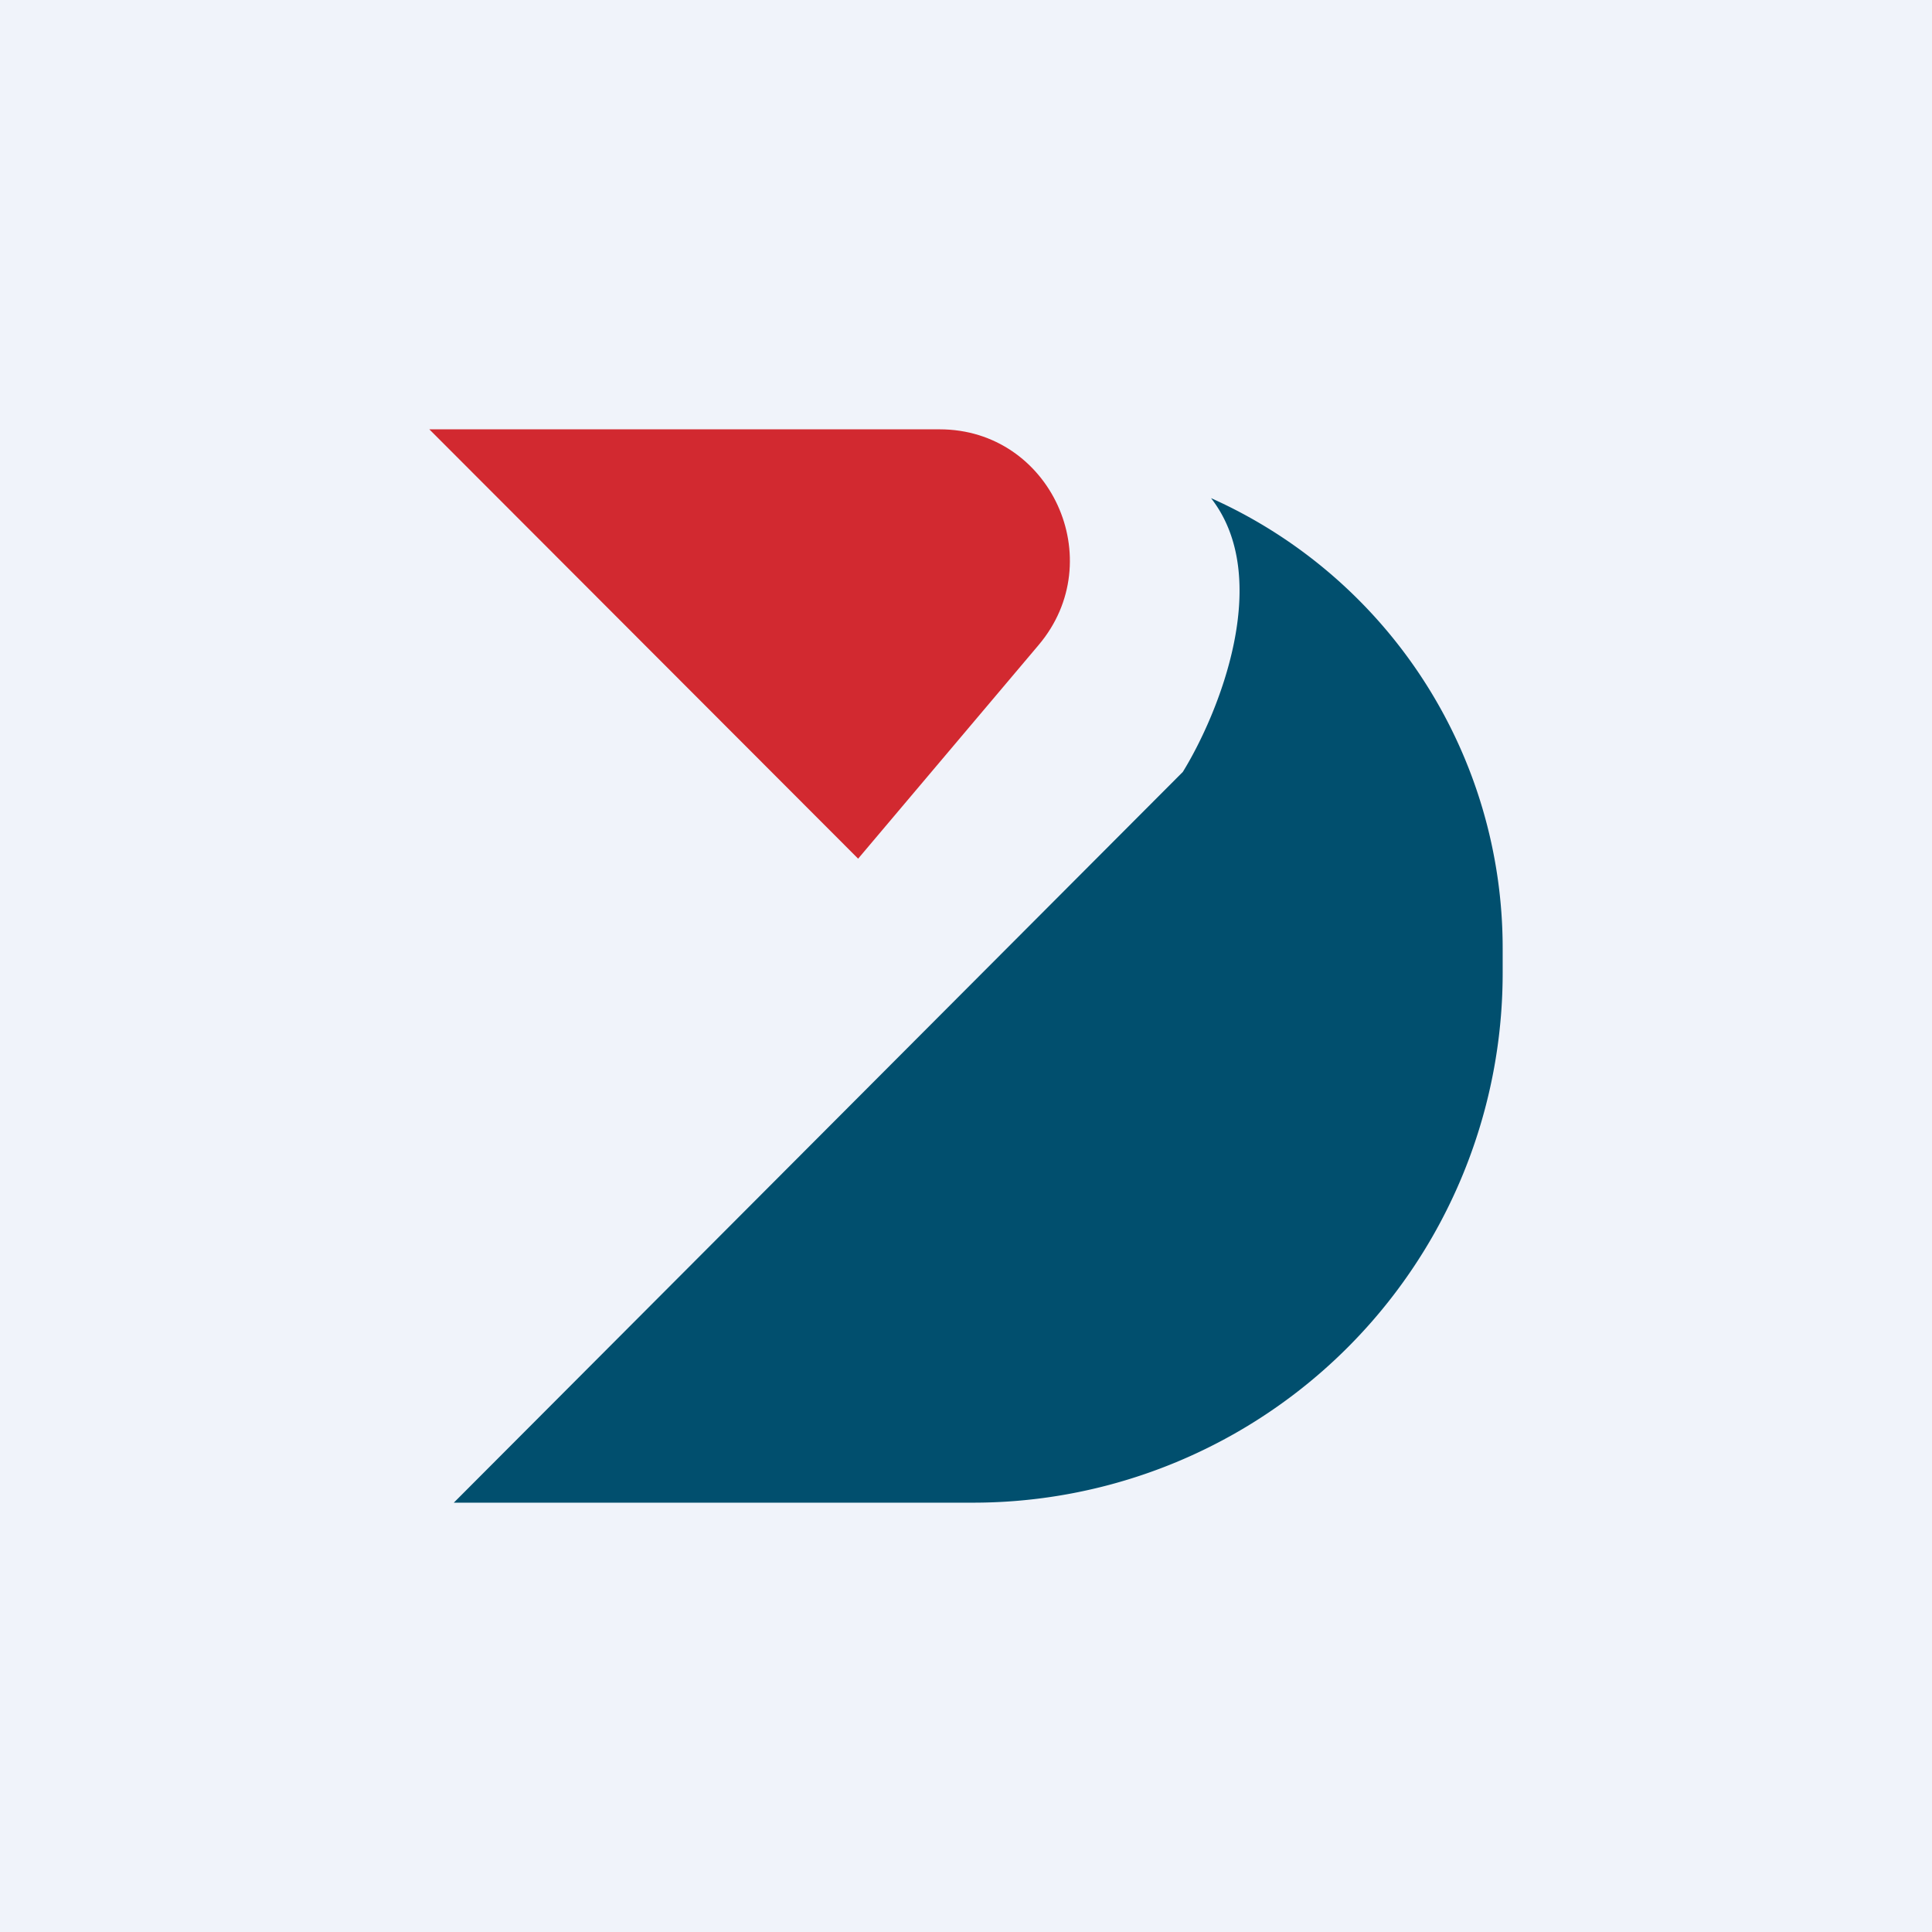
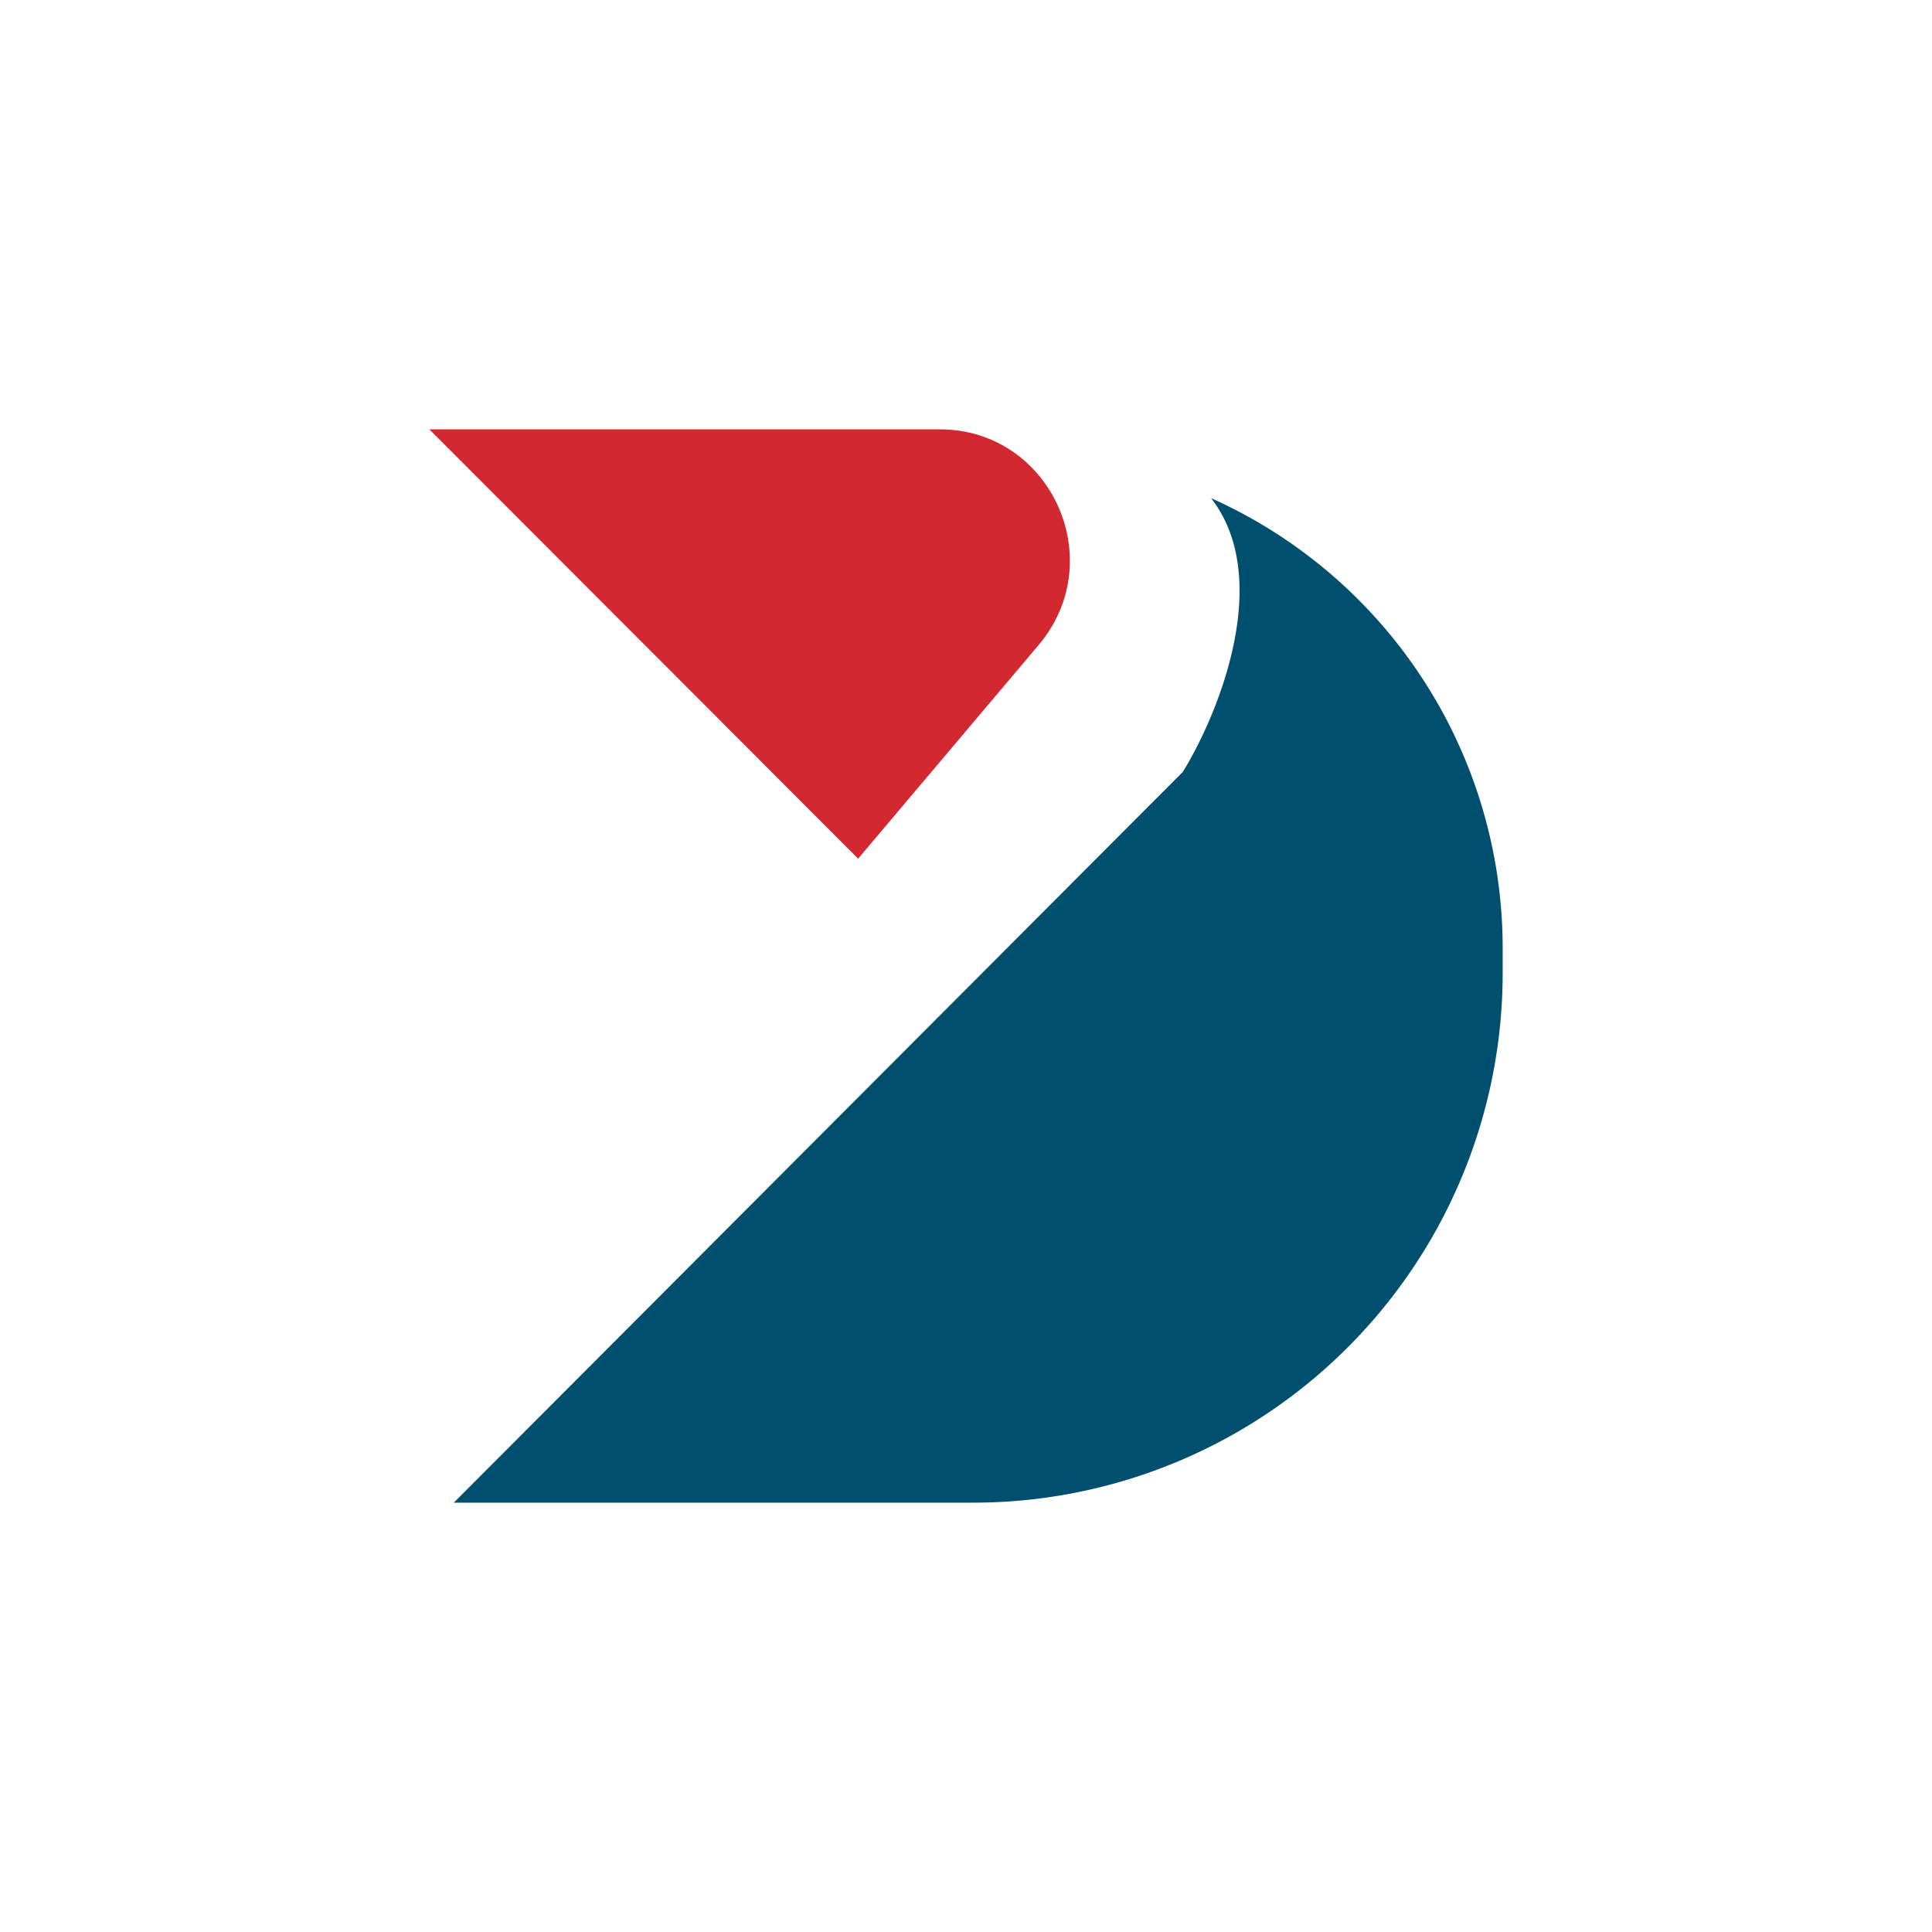
<svg xmlns="http://www.w3.org/2000/svg" width="18" height="18" fill="none">
-   <path fill="#F0F3FA" d="M0 0h18v18H0z" />
  <path d="M7.995 8 4 4h4.755c1.032 0 1.591 1.217.922 2.009L7.995 8Z" fill="#D22930" />
  <path d="M11.02 7.192 4.228 14h4.844A4.934 4.934 0 0 0 14 9.06v-.225a4.593 4.593 0 0 0-2.717-4.194c.585.75.069 2.013-.263 2.551Z" fill="#014F6E" />
</svg>